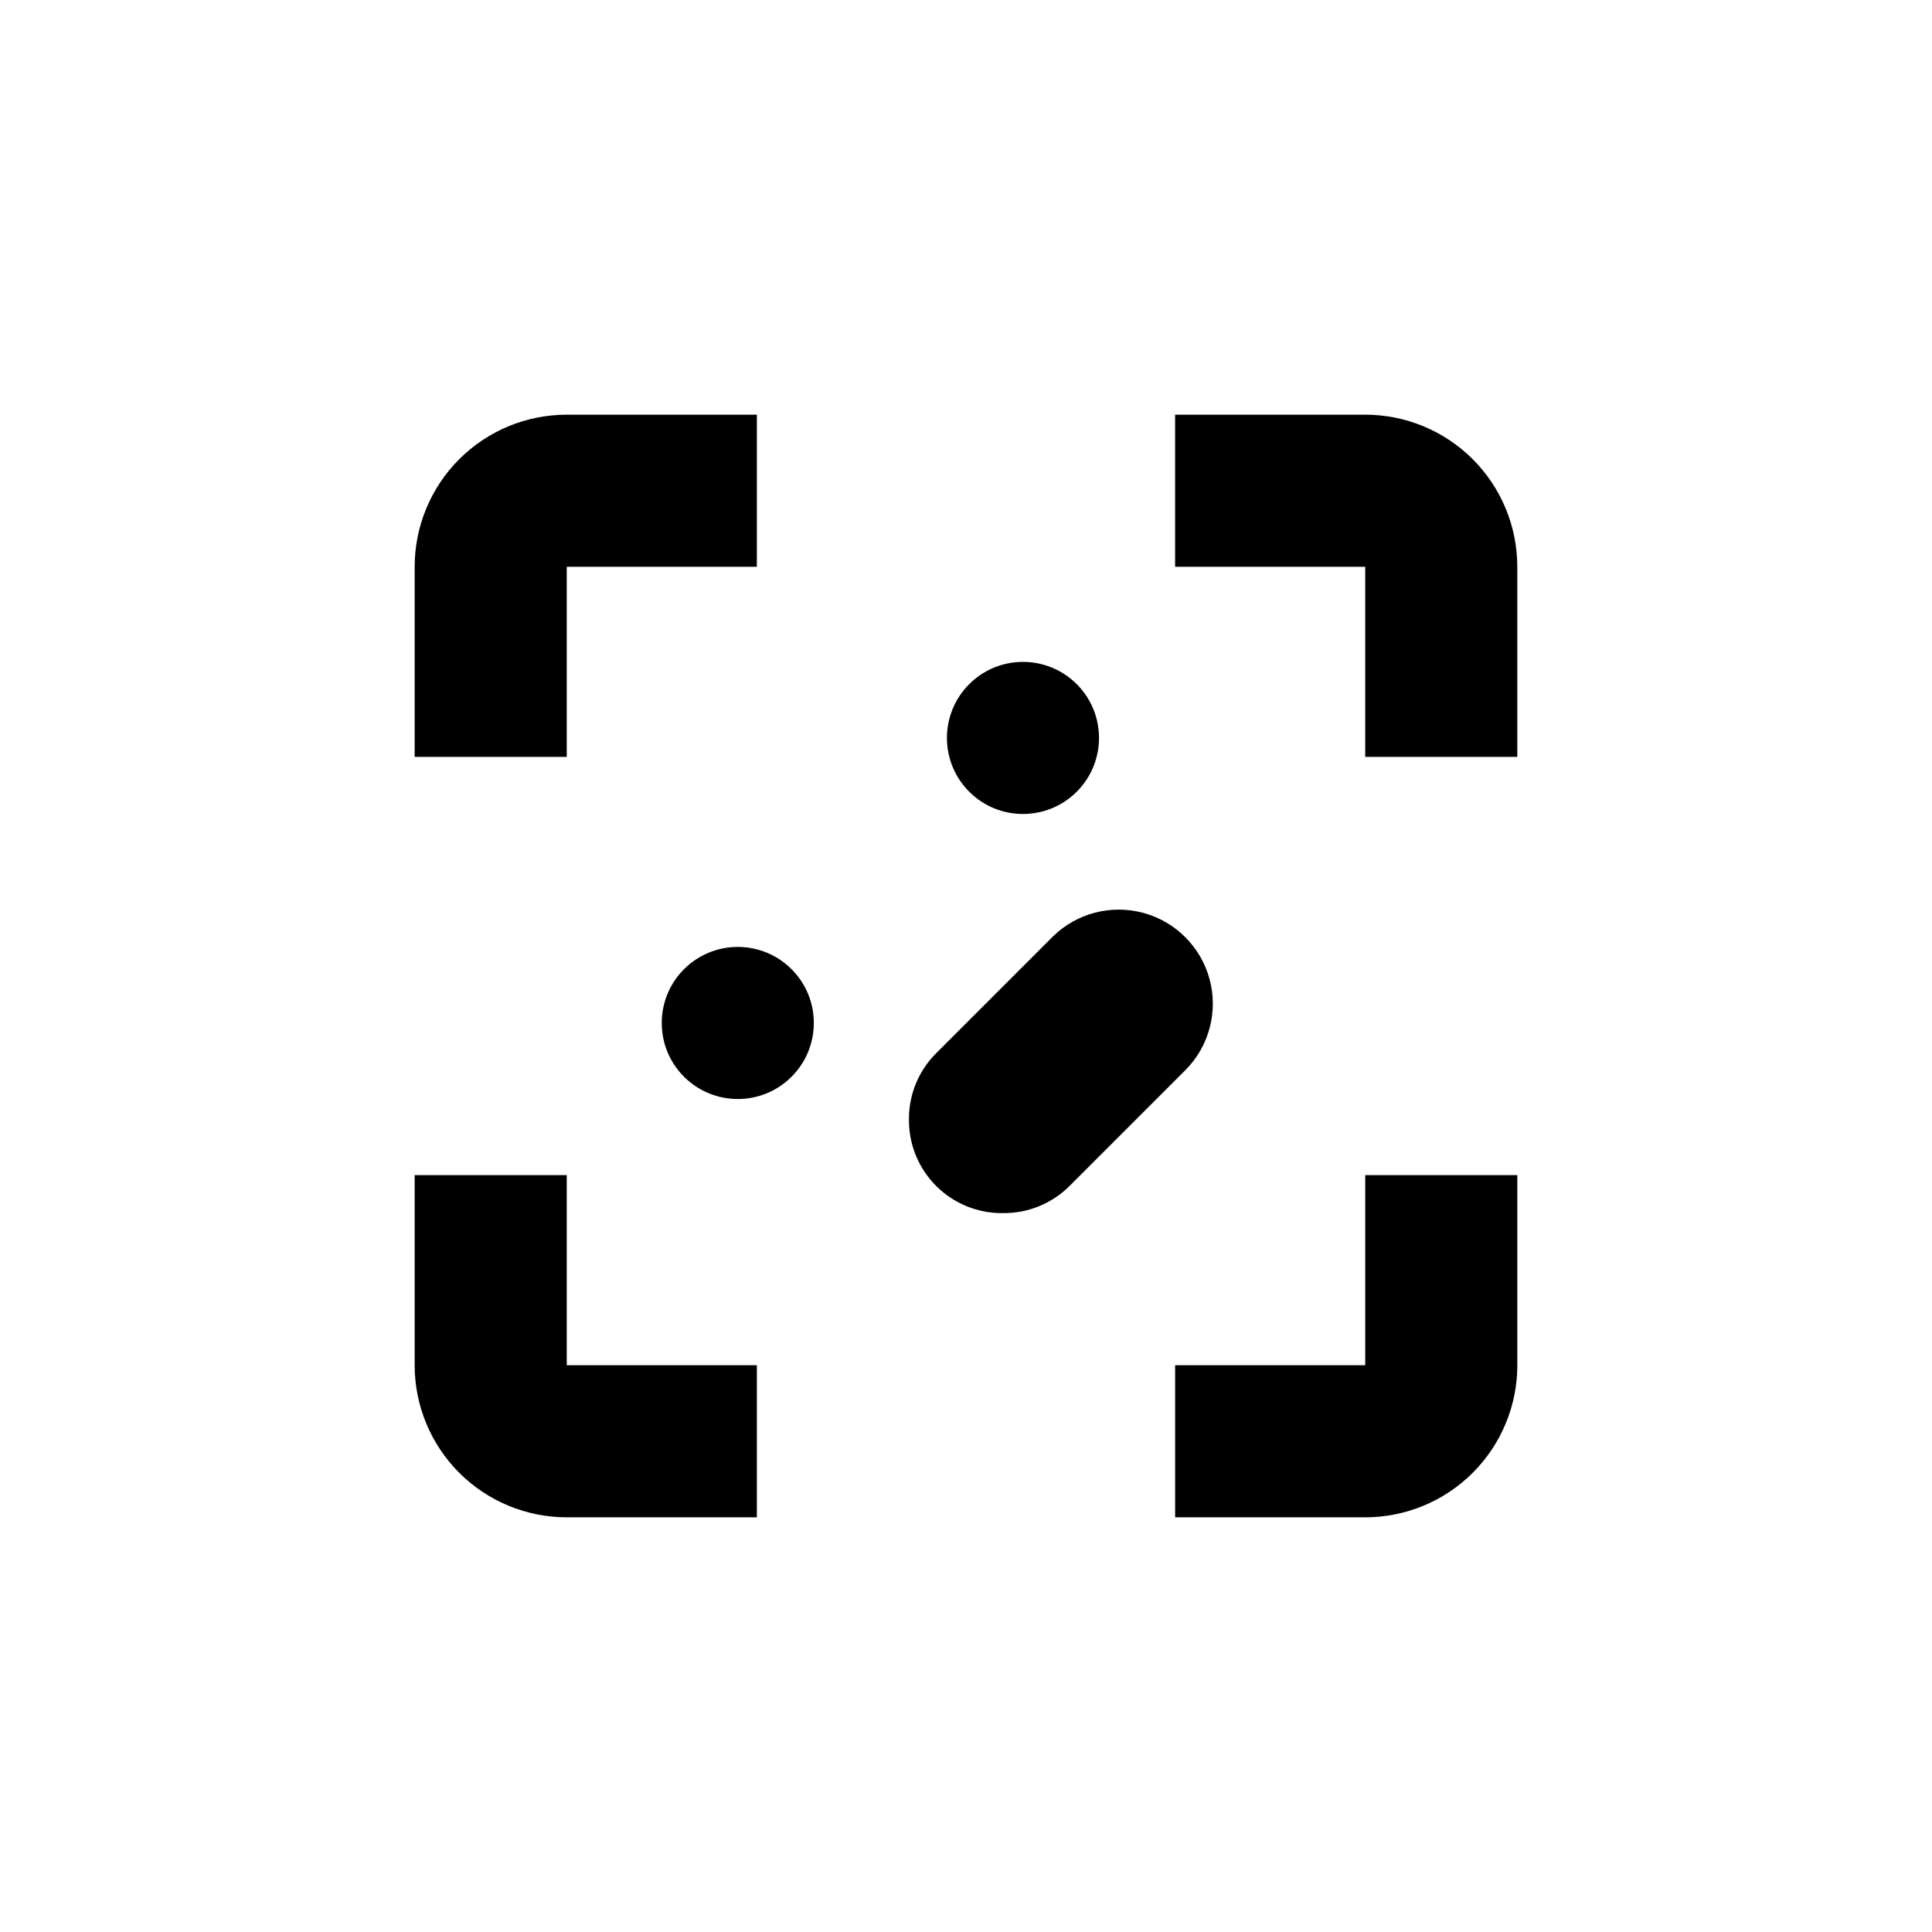
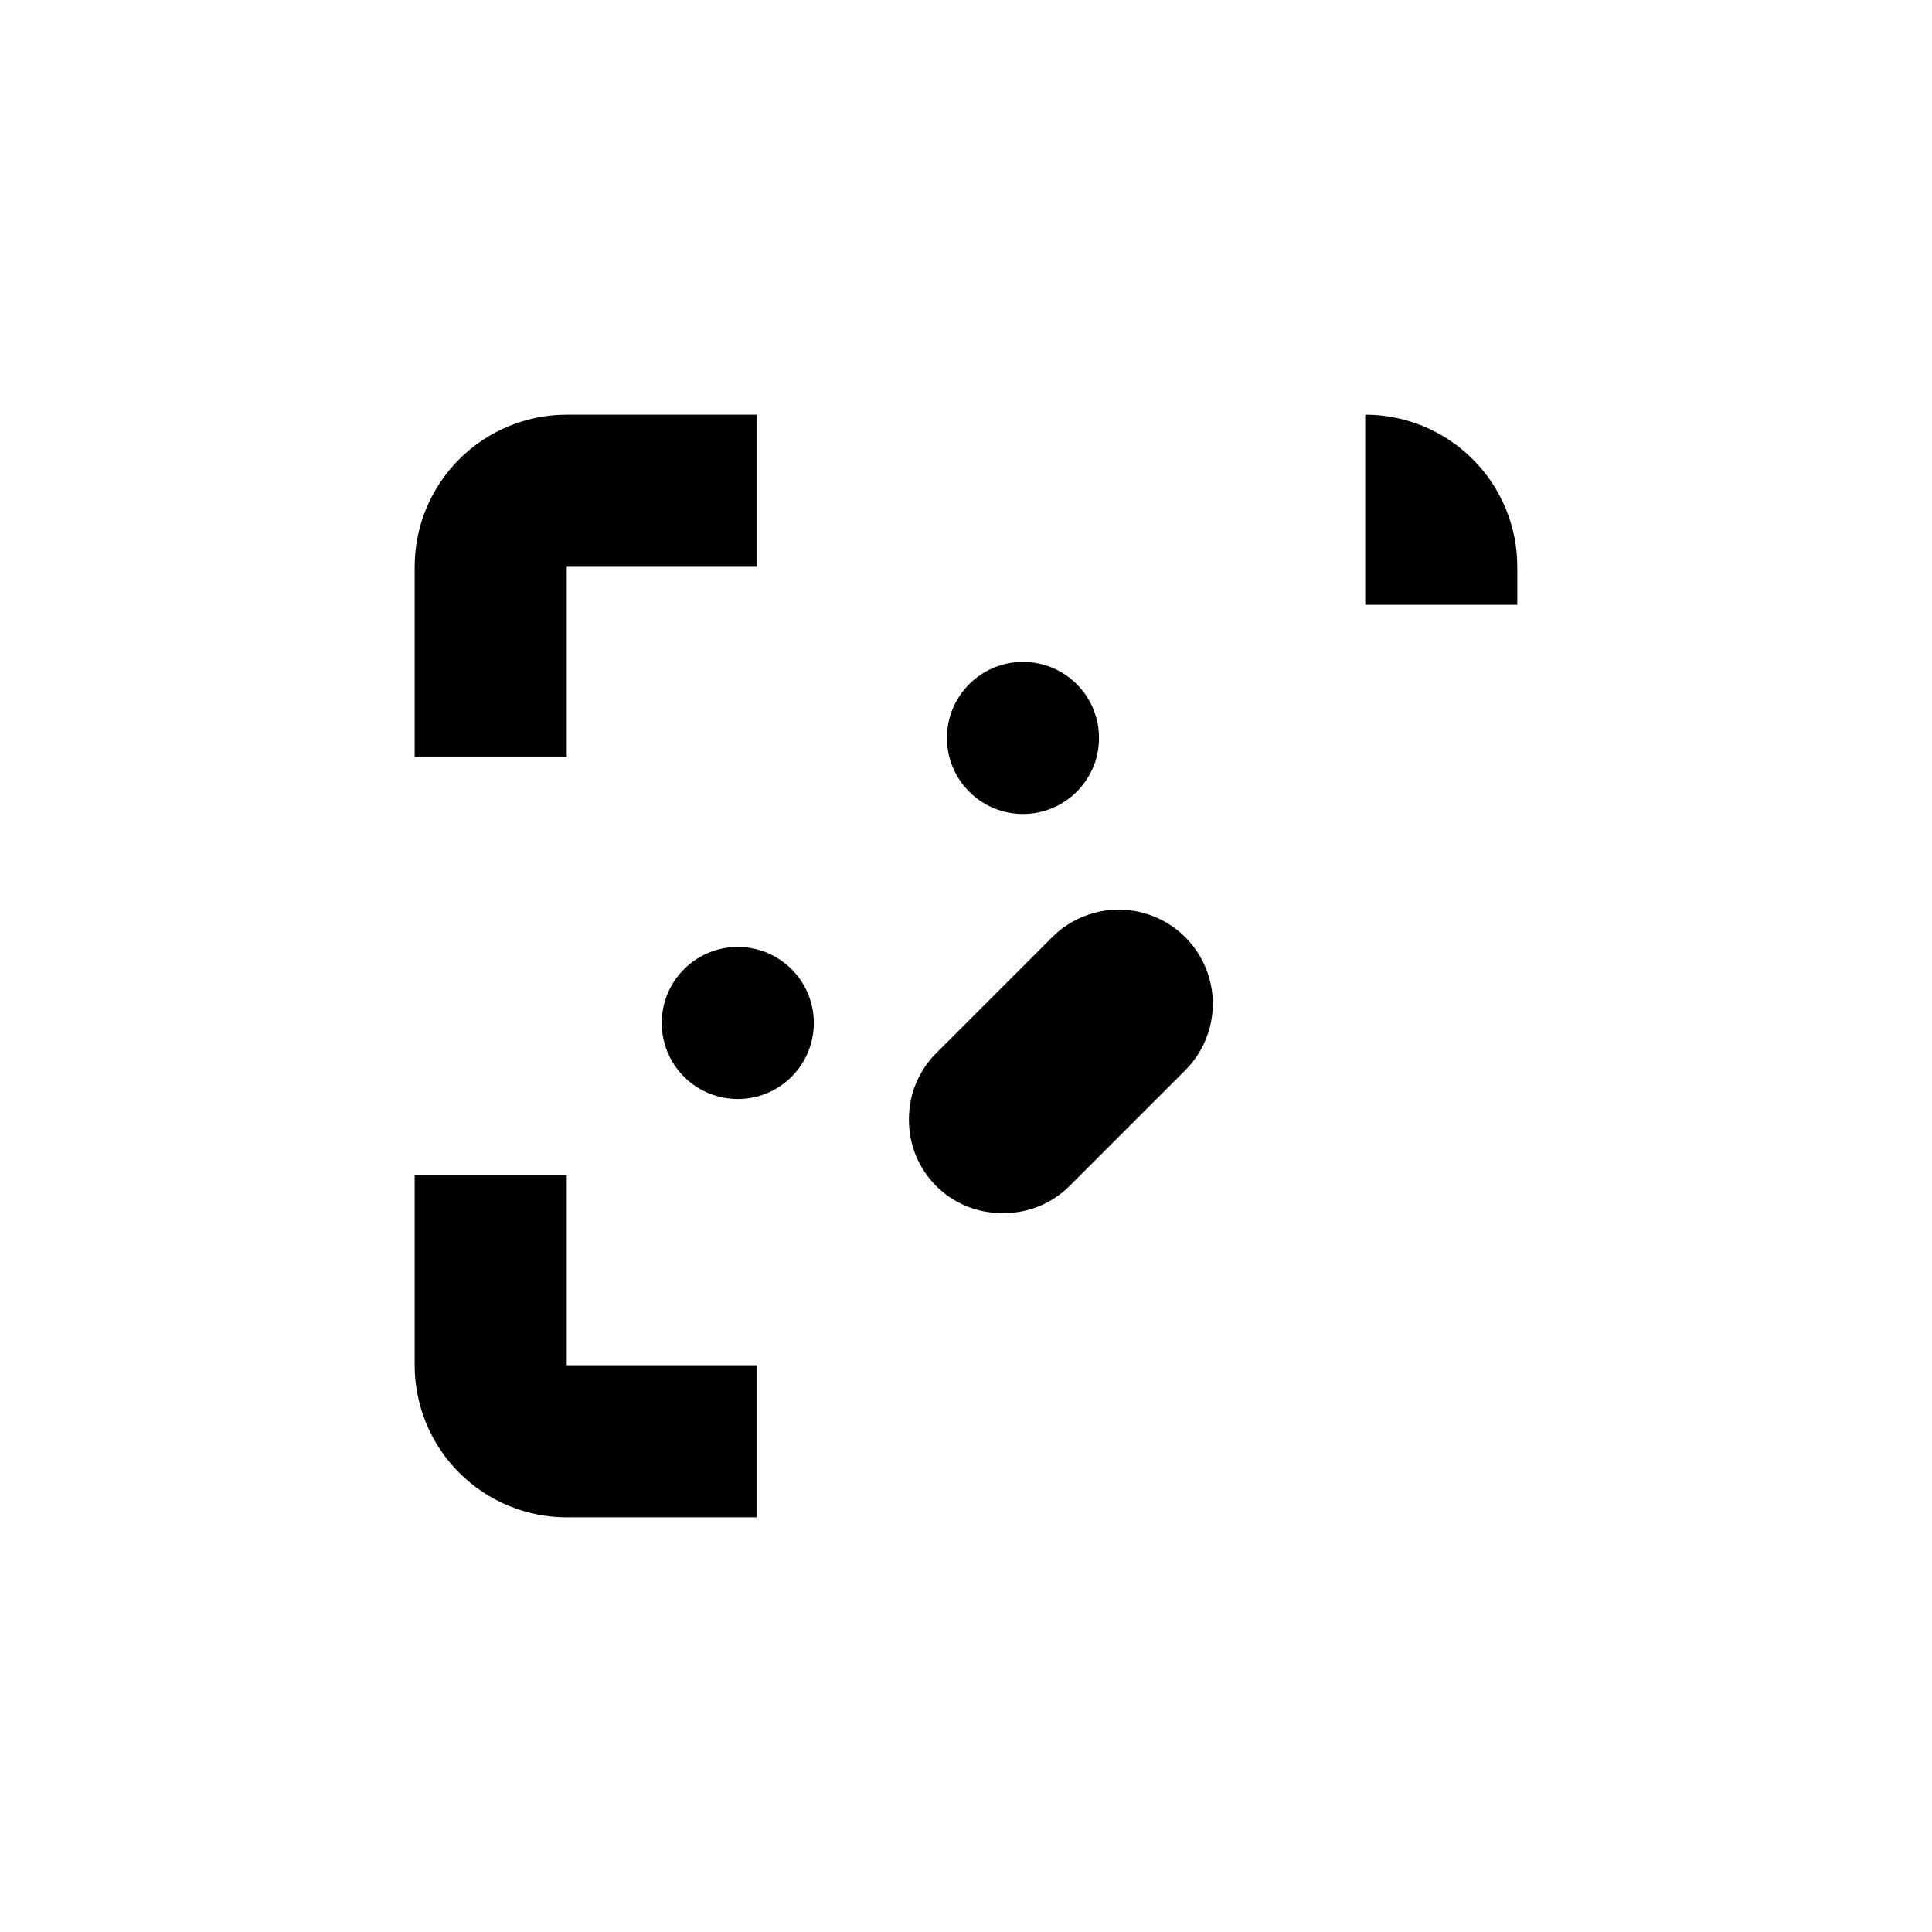
<svg xmlns="http://www.w3.org/2000/svg" fill="#000000" width="800px" height="800px" version="1.1" viewBox="144 144 512 512">
  <g>
-     <path d="m546.1 294.2c0-10.691-4.246-20.941-11.805-28.5-7.559-7.559-17.809-11.805-28.5-11.805h-50.379v40.305h50.379v50.379h40.305z" />
-     <path d="m505.8 505.8h-50.379v40.305h50.379c10.691 0 20.941-4.246 28.5-11.805s11.805-17.809 11.805-28.5v-50.379h-40.305z" />
+     <path d="m546.1 294.2c0-10.691-4.246-20.941-11.805-28.5-7.559-7.559-17.809-11.805-28.5-11.805h-50.379h50.379v50.379h40.305z" />
    <path d="m253.89 505.8c0 10.691 4.246 20.941 11.805 28.5 7.559 7.559 17.809 11.805 28.5 11.805h50.379v-40.305h-50.379v-50.379h-40.305z" />
    <path d="m253.89 294.2v50.379h40.305v-50.379h50.379v-40.305h-50.379c-10.691 0-20.941 4.246-28.5 11.805-7.559 7.559-11.805 17.809-11.805 28.5z" />
    <path d="m353.77 400.85c7.871 7.867 7.871 20.629 0 28.496-7.867 7.871-20.629 7.871-28.5 0-7.867-7.867-7.867-20.629 0-28.496 7.871-7.871 20.633-7.871 28.5 0" />
    <path d="m429.35 325.31c7.867 7.871 7.867 20.629 0 28.5-7.871 7.871-20.633 7.871-28.5 0-7.871-7.871-7.871-20.629 0-28.5 7.867-7.871 20.629-7.871 28.5 0" />
    <path d="m384.88 440.3v0.504c-0.023 6.535 2.555 12.816 7.168 17.449 4.613 4.633 10.883 7.234 17.418 7.234h0.605c6.519 0 12.773-2.59 17.383-7.203l30.832-30.832c6.195-6.32 8.574-15.453 6.254-23.992-2.316-8.539-8.988-15.211-17.531-17.531-8.539-2.32-17.668 0.062-23.988 6.258l-30.832 30.832c-4.629 4.562-7.258 10.781-7.309 17.281z" />
  </g>
</svg>